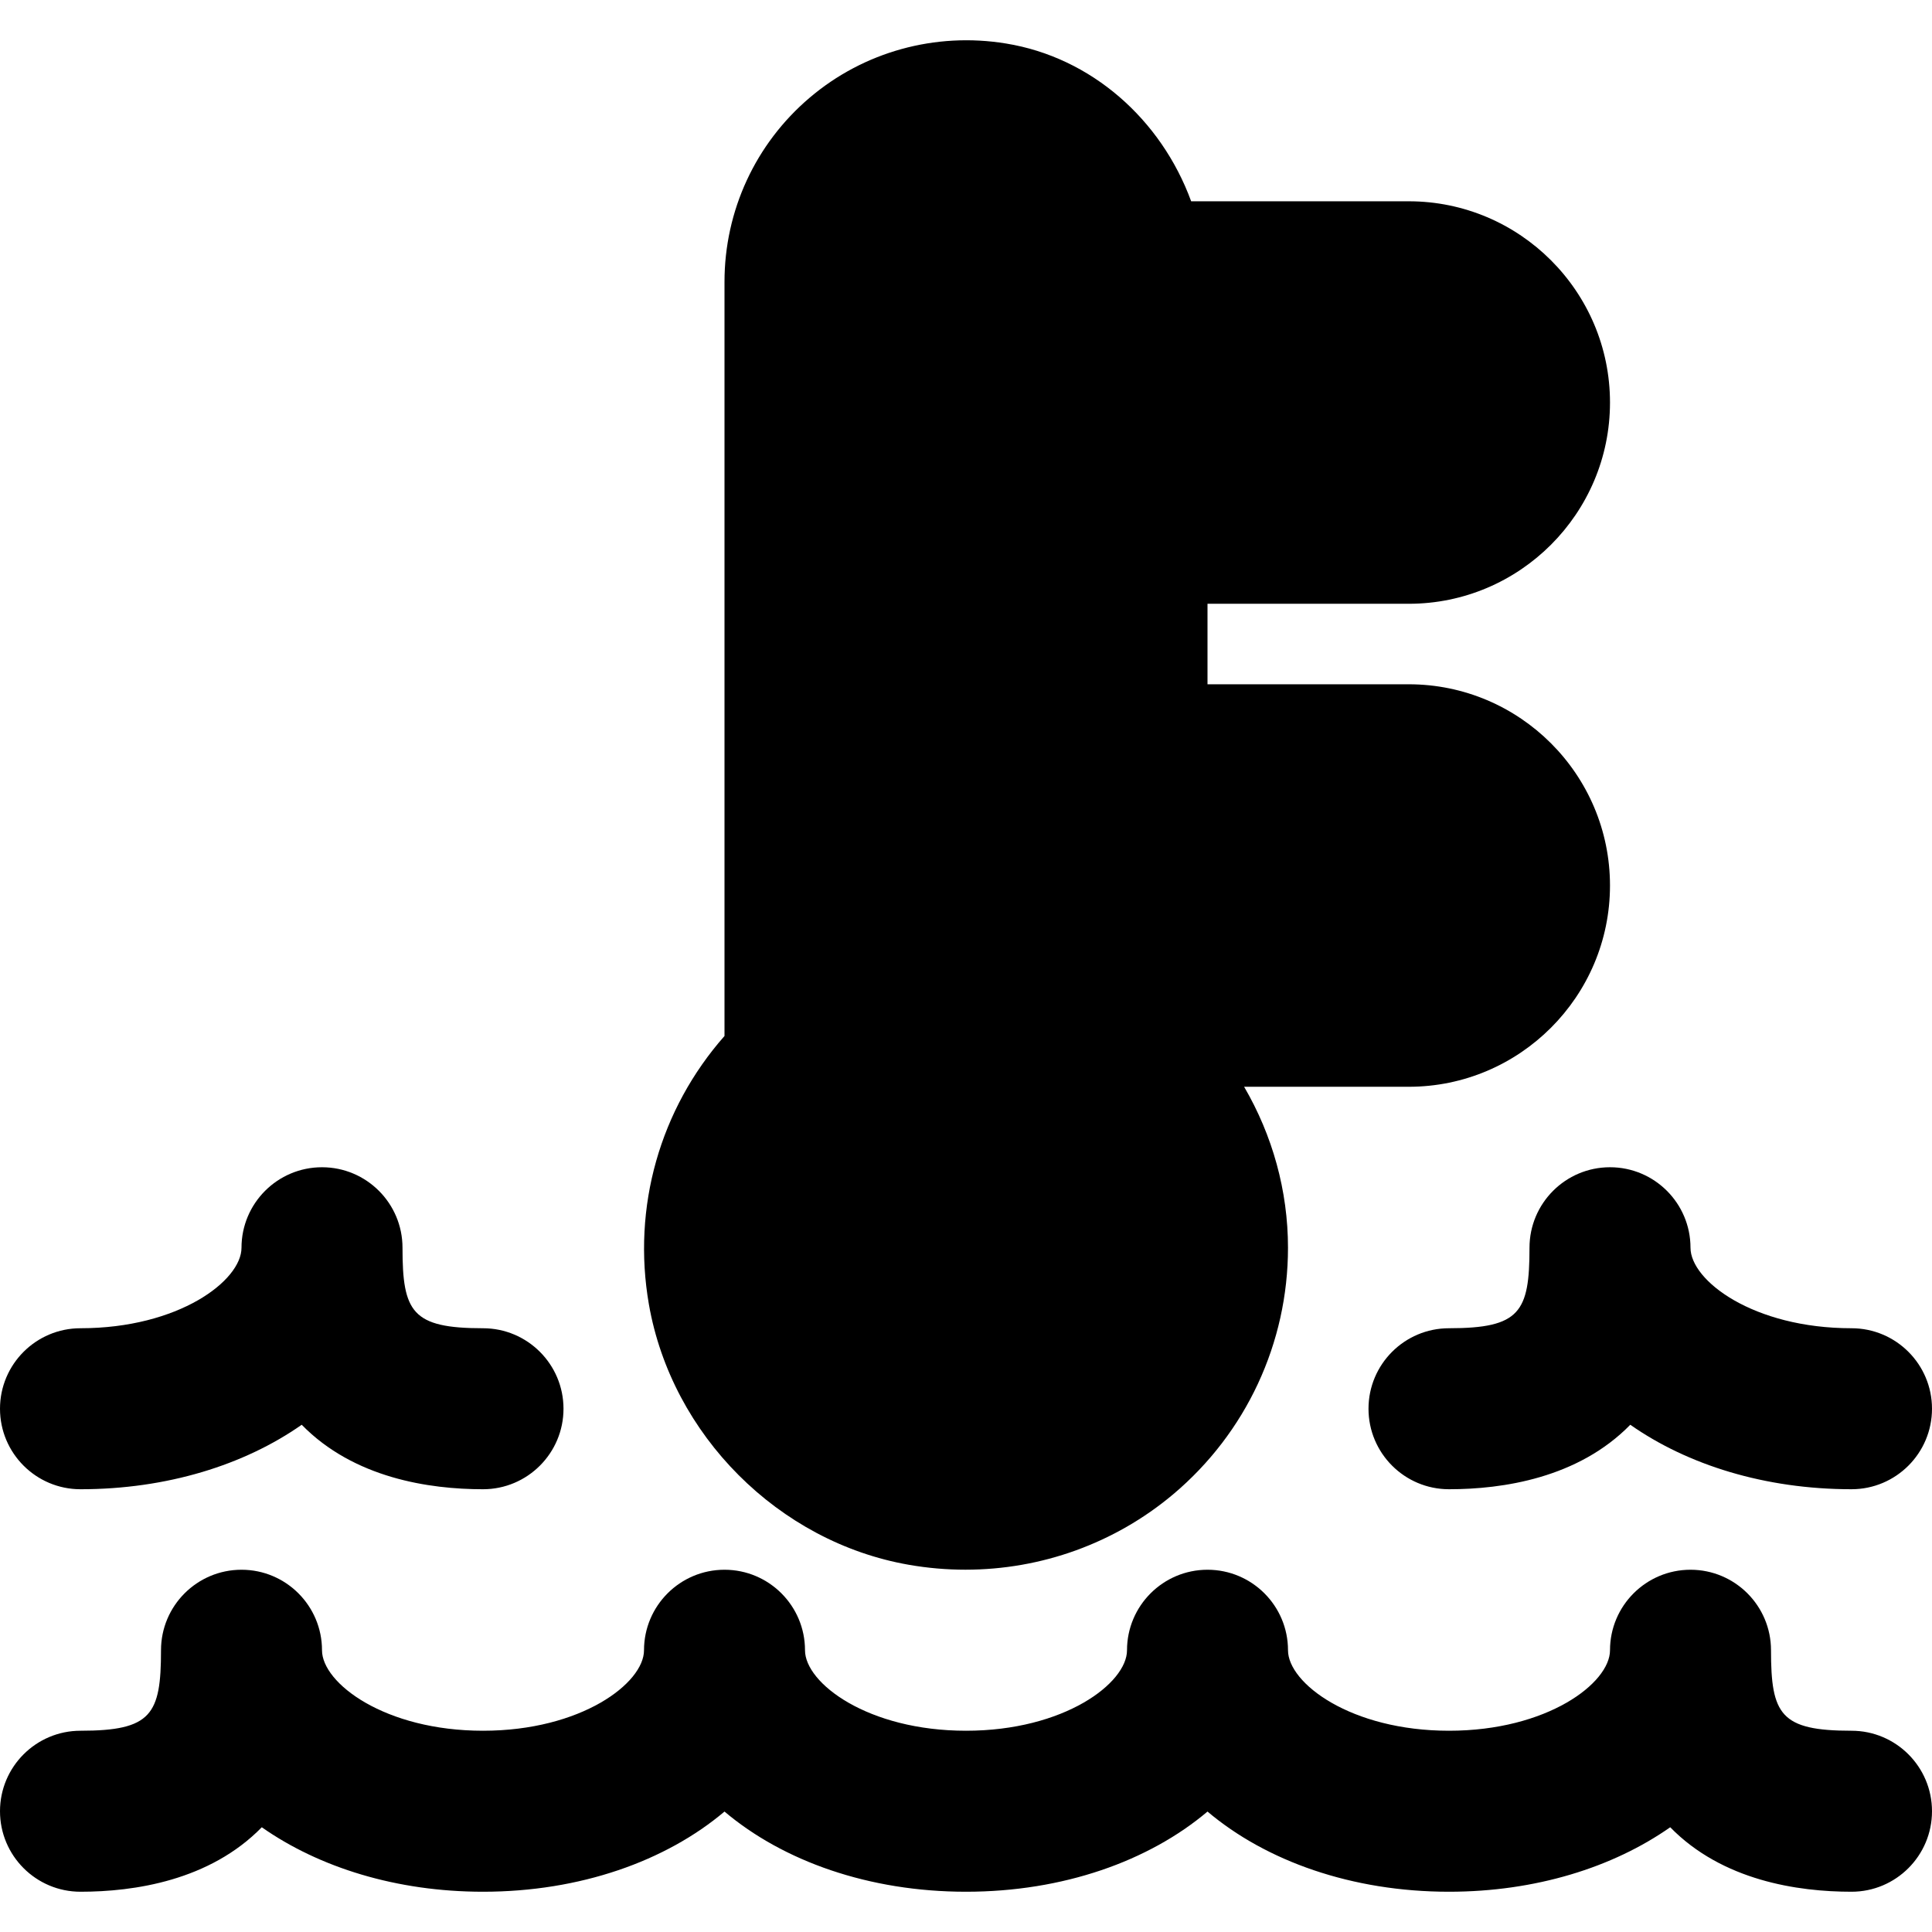
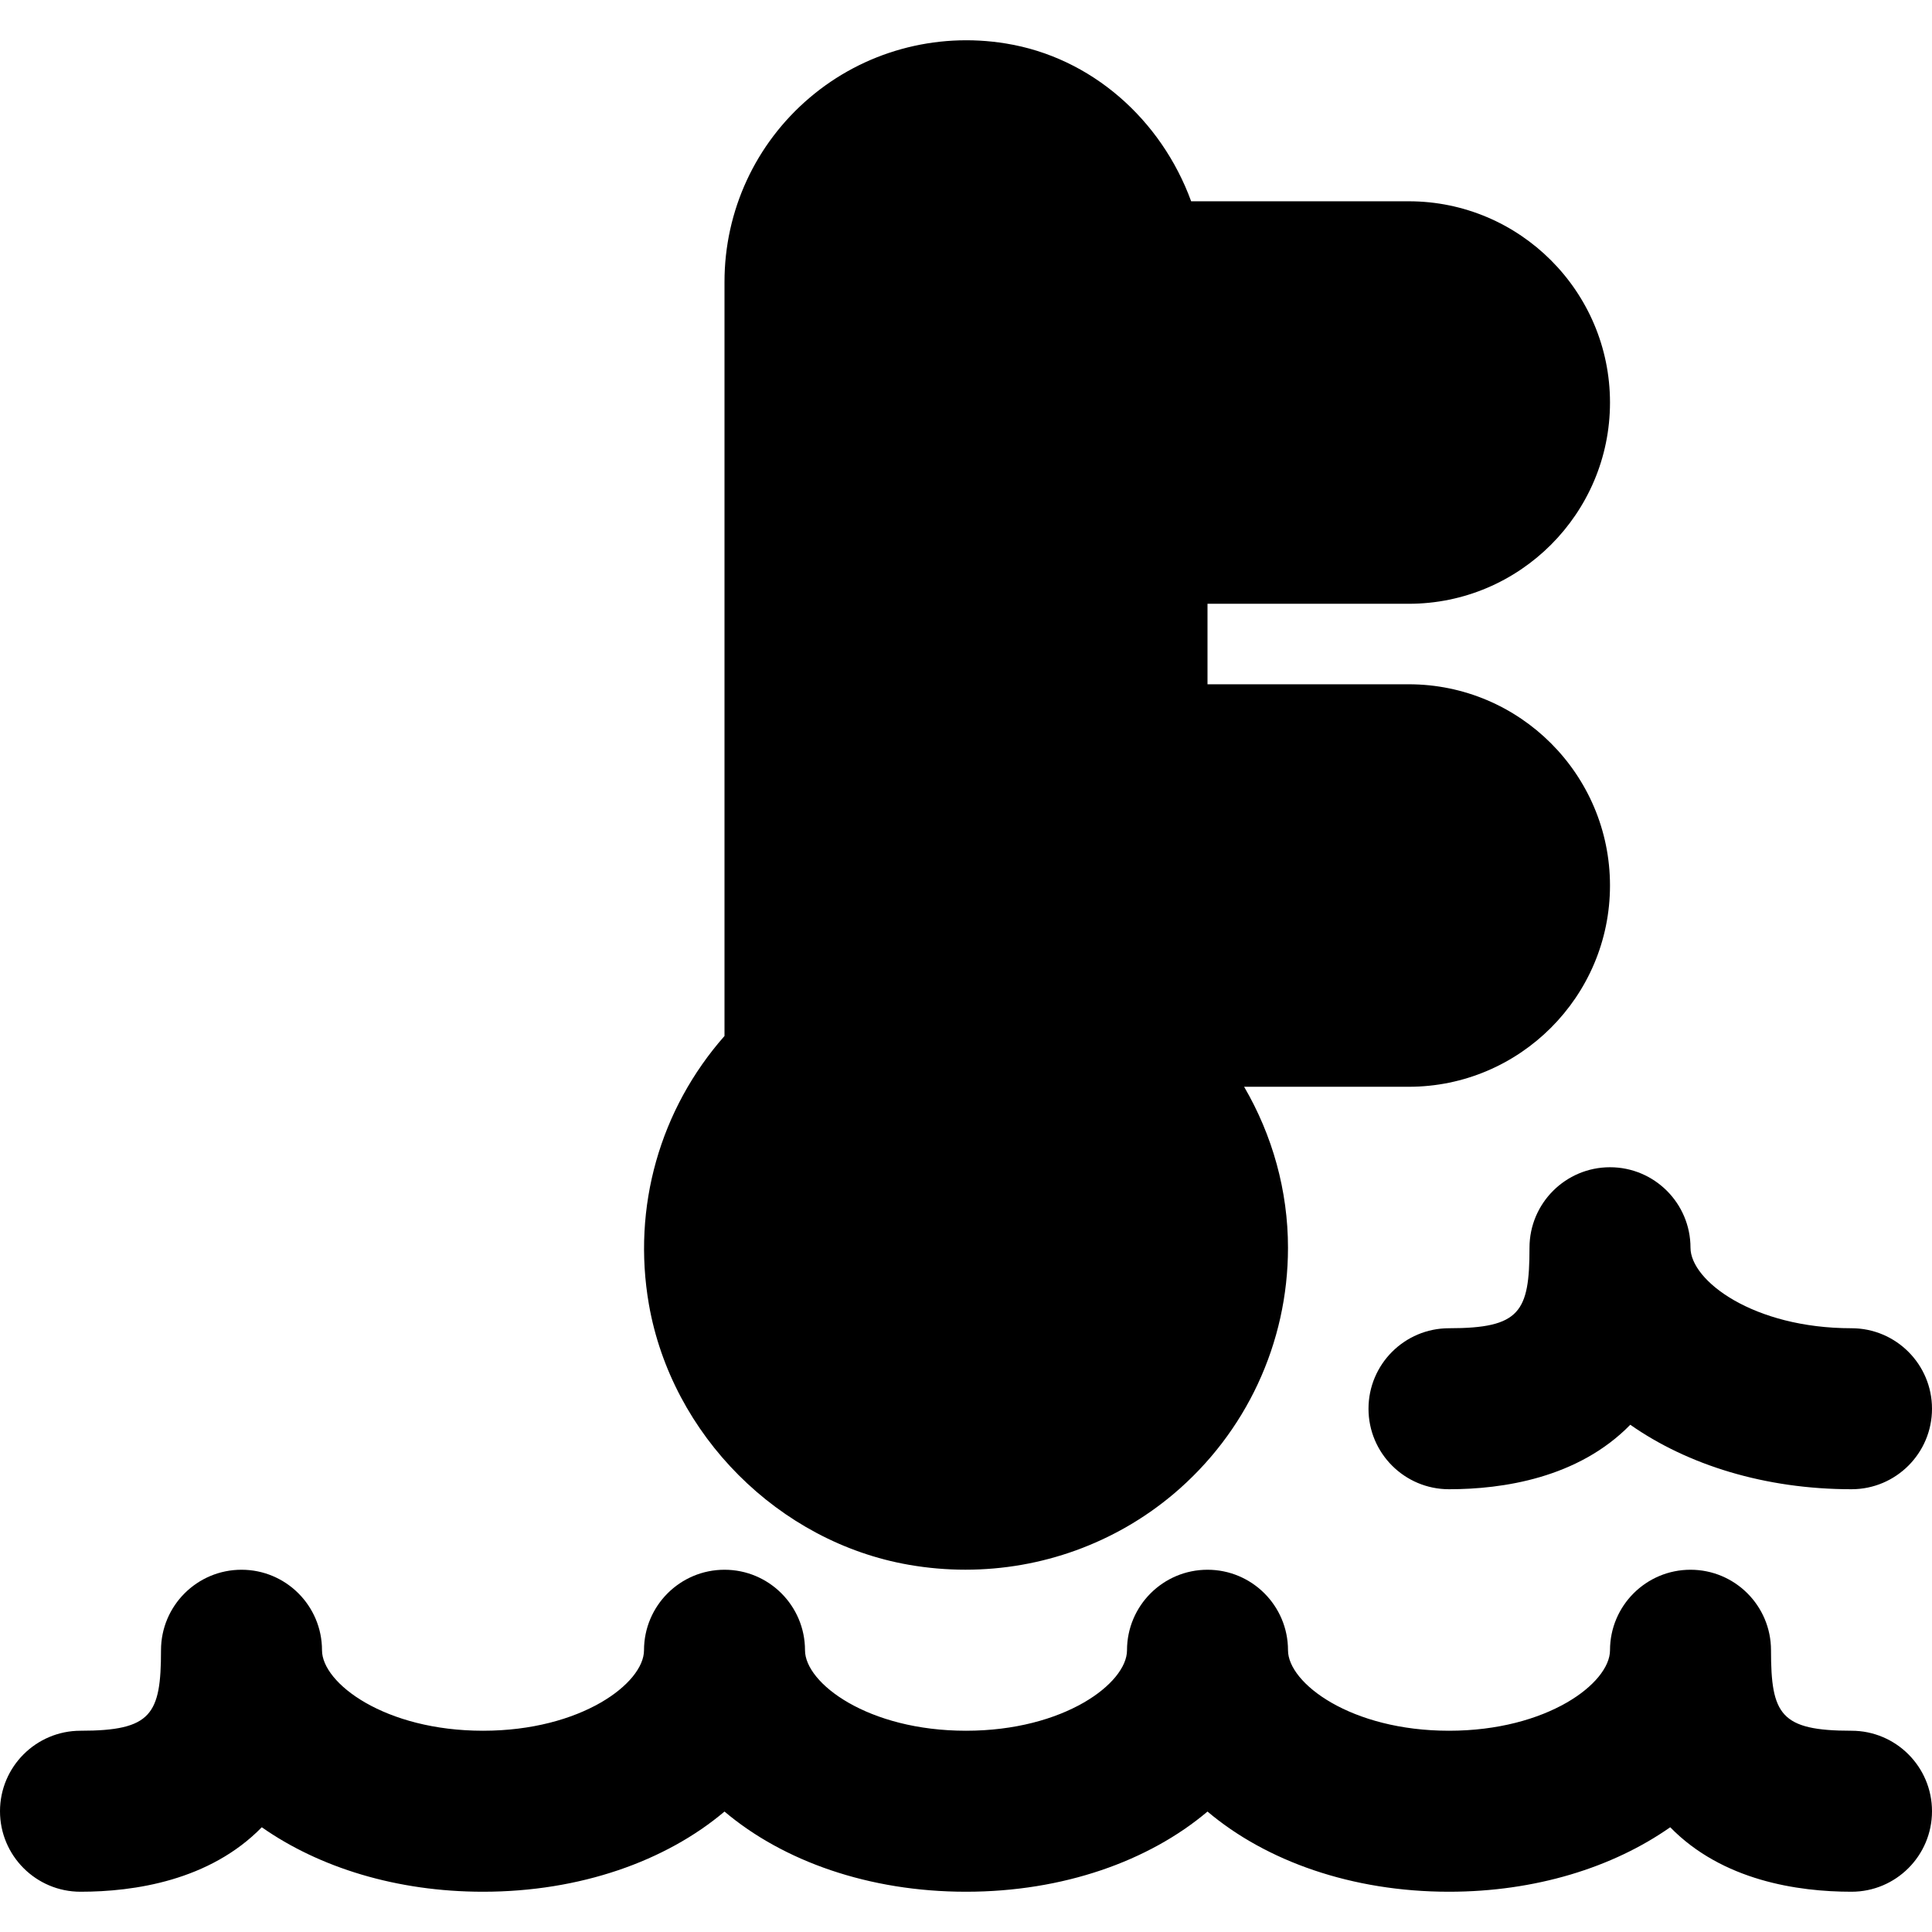
<svg xmlns="http://www.w3.org/2000/svg" fill="#000000" height="800px" width="800px" version="1.1" id="Layer_1" viewBox="0 0 512 512" xml:space="preserve">
  <g>
    <g>
      <g>
        <path d="M490.667,458.664c-18.816,0-21.333-4.288-21.333-21.333c0-11.776-9.557-21.333-21.333-21.333     s-21.333,9.557-21.333,21.333c0,8.704-16.619,21.333-42.667,21.333c-26.048,0-42.667-12.629-42.667-21.333     c0-11.776-9.557-21.333-21.333-21.333s-21.333,9.557-21.333,21.333c0,8.704-16.619,21.333-42.667,21.333     s-42.667-12.629-42.667-21.333c0-11.776-9.557-21.333-21.333-21.333s-21.333,9.557-21.333,21.333     c0,8.704-16.619,21.333-42.667,21.333c-26.048,0-42.667-12.629-42.667-21.333c0-11.776-9.557-21.333-21.333-21.333     s-21.333,9.557-21.333,21.333c0,17.045-2.517,21.333-21.333,21.333C9.557,458.664,0,468.221,0,479.997     s9.557,21.333,21.333,21.333c14.229,0,34.219-2.944,48.043-17.088C84.565,494.888,105.088,501.33,128,501.33     c25.749,0,48.469-8.128,64-21.248c15.531,13.12,38.251,21.248,64,21.248s48.469-8.128,64-21.248     c15.531,13.12,38.251,21.248,64,21.248c22.912,0,43.435-6.443,58.624-17.088c13.824,14.144,33.813,17.088,48.043,17.088     c11.776,0,21.333-9.557,21.333-21.333S502.443,458.664,490.667,458.664z" />
        <path d="M405.333,330.664c0,17.045-2.517,21.333-21.333,21.333c-11.776,0-21.333,9.557-21.333,21.333s9.557,21.333,21.333,21.333     c14.229,0,34.219-2.944,48.043-17.088c15.189,10.645,35.712,17.088,58.624,17.088c11.776,0,21.333-9.557,21.333-21.333     s-9.557-21.333-21.333-21.333c-26.048,0-42.667-12.629-42.667-21.333c0-11.776-9.557-21.333-21.333-21.333     S405.333,318.888,405.333,330.664z" />
-         <path d="M21.333,394.664c22.912,0,43.435-6.443,58.624-17.088c13.824,14.144,33.813,17.088,48.043,17.088     c11.776,0,21.333-9.557,21.333-21.333s-9.557-21.333-21.333-21.333c-18.816,0-21.333-4.288-21.333-21.333     c0-11.776-9.557-21.333-21.333-21.333S64,318.888,64,330.664c0,8.704-16.619,21.333-42.667,21.333     C9.557,351.997,0,361.554,0,373.33S9.557,394.664,21.333,394.664z" />
        <path d="M240.853,414.685c5.013,0.875,10.027,1.301,14.997,1.301c20.096,0,39.573-6.976,55.061-19.989     c19.328-16.277,30.421-40.085,30.421-65.323c0-15.083-4.096-29.781-11.627-42.667h43.627c29.397,0,53.333-23.936,53.333-53.333     c0-29.419-23.936-53.333-53.333-53.333H320v-21.333h53.333c29.397,0,53.333-23.936,53.333-53.333     c0-29.419-23.936-53.333-53.333-53.333h-57.664c-7.936-21.696-26.453-38.144-49.067-41.813     c-18.752-3.072-37.739,2.197-52.053,14.379C200.213,38.087,192,55.858,192,74.674v199.872     c-17.088,19.392-24.533,45.312-20.032,71.147C178.027,380.317,206.336,408.669,240.853,414.685z" />
      </g>
    </g>
  </g>
</svg>